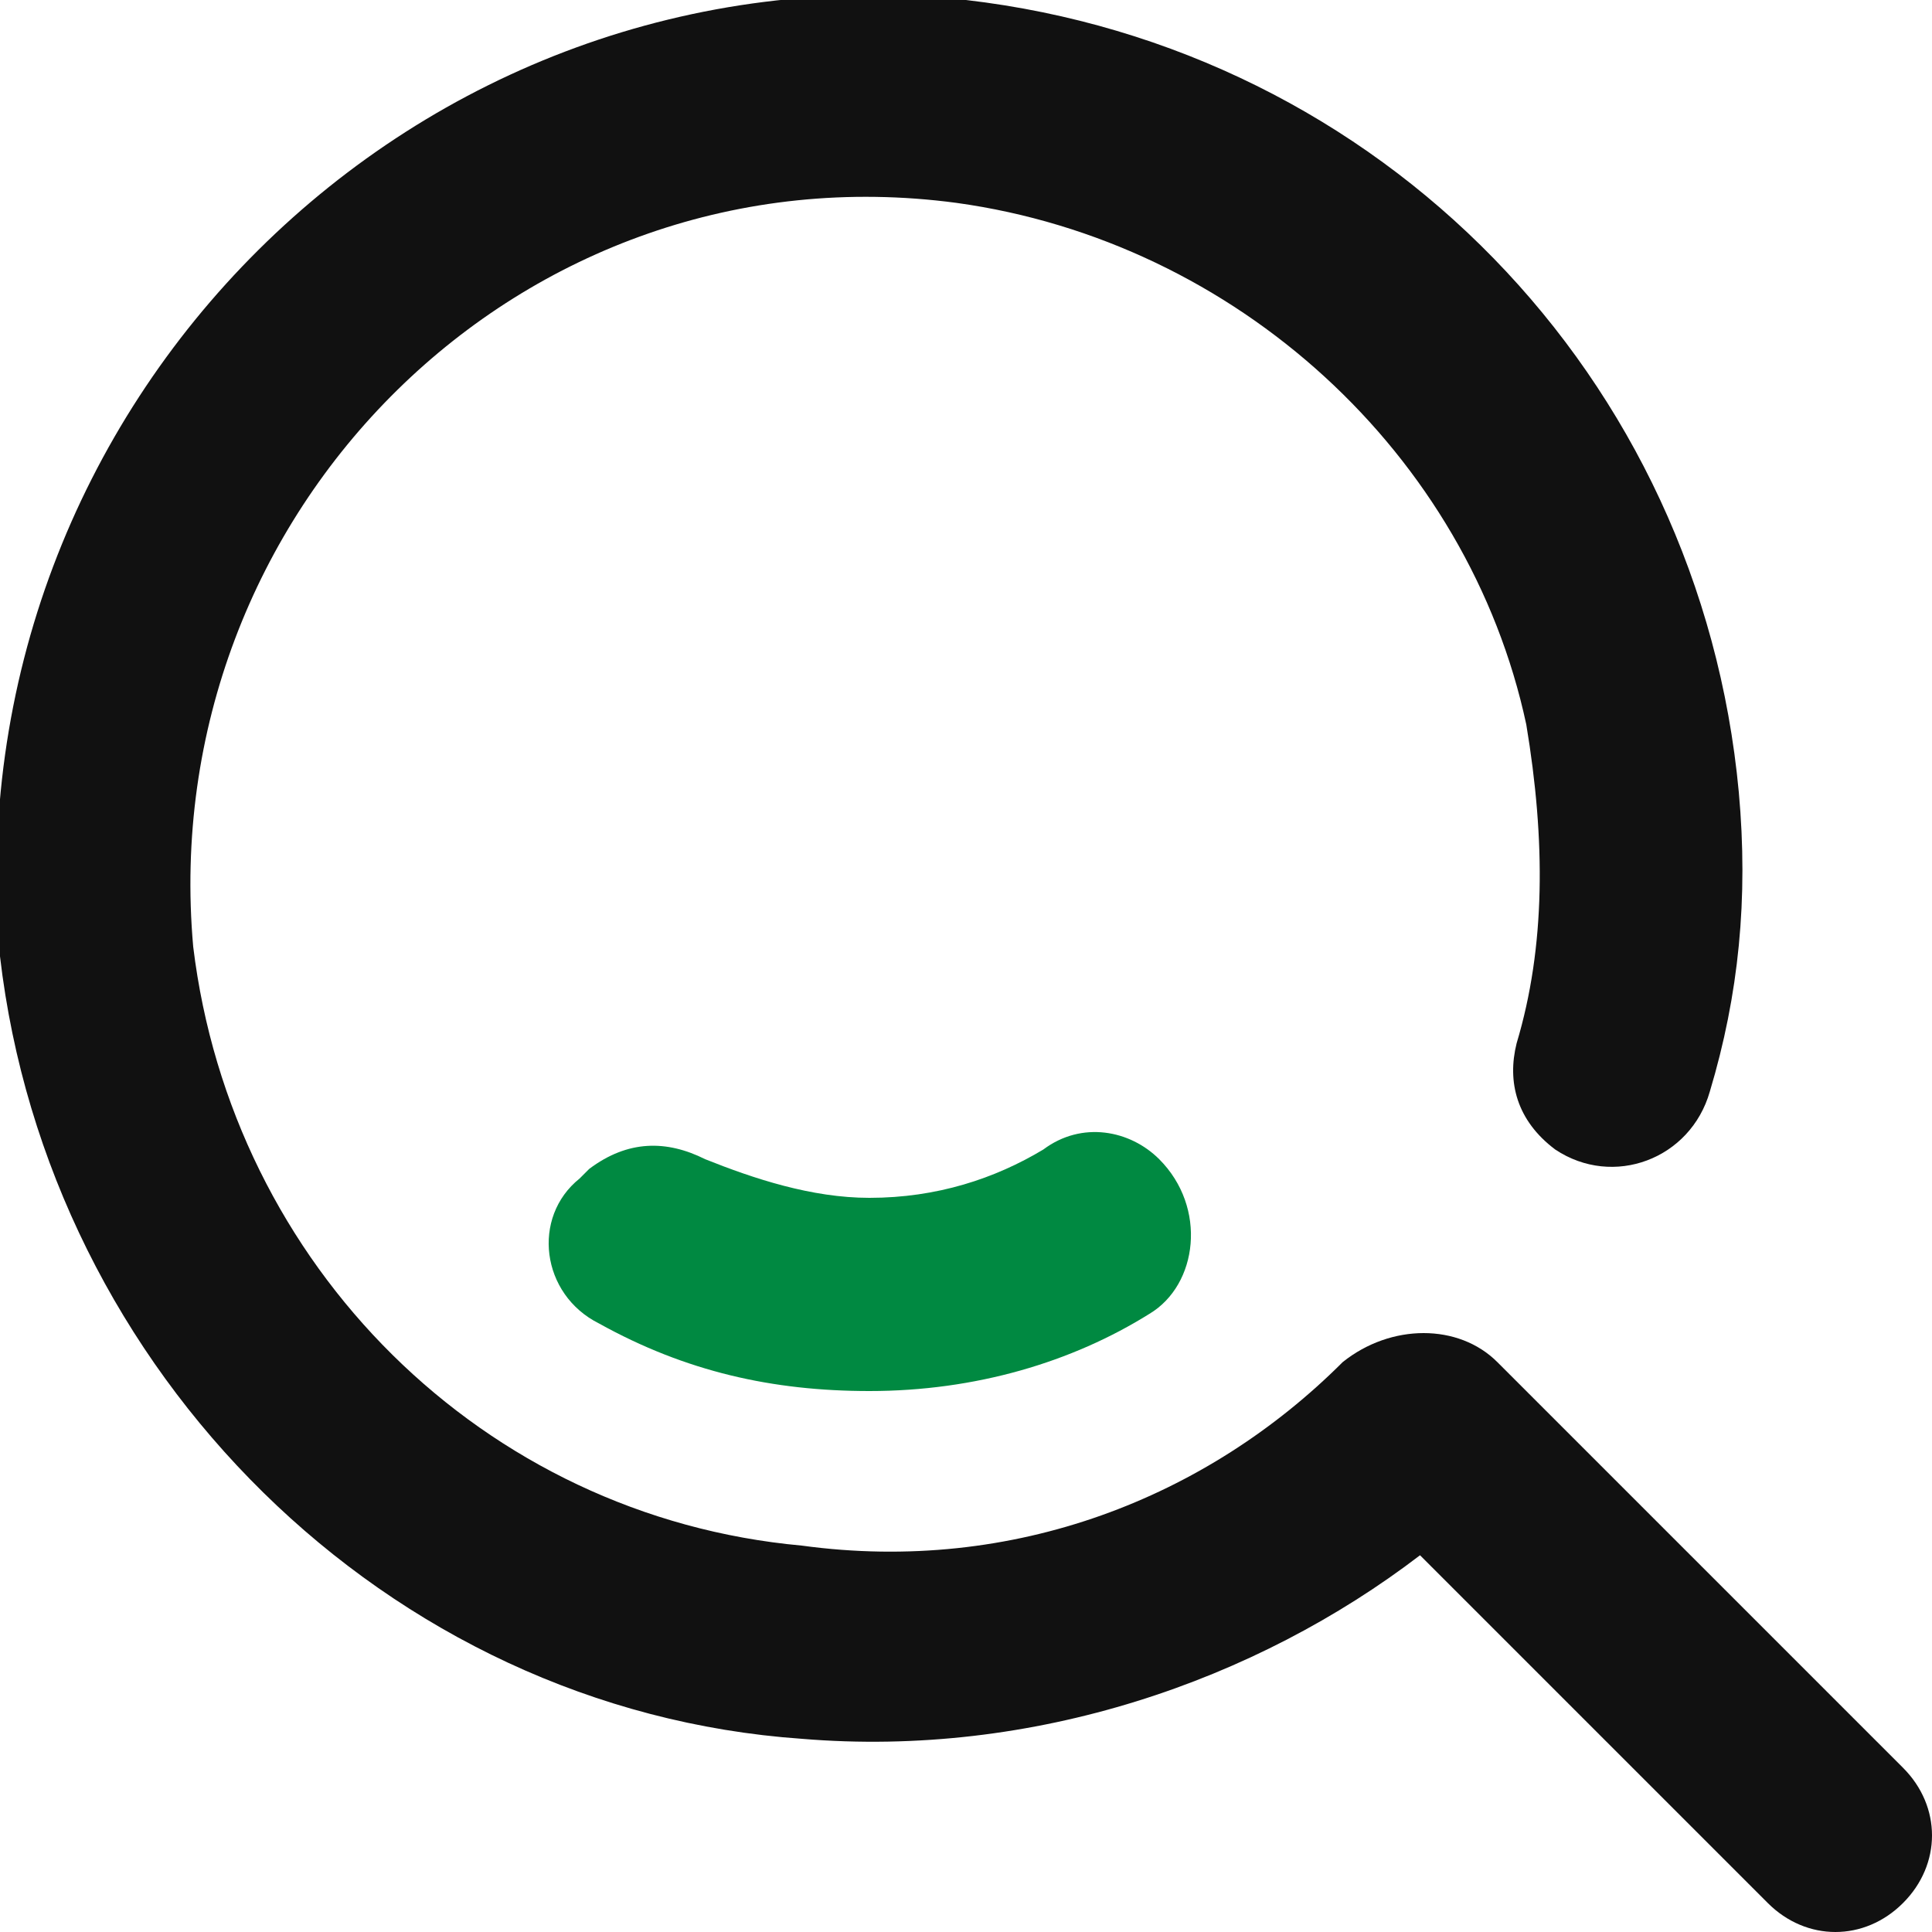
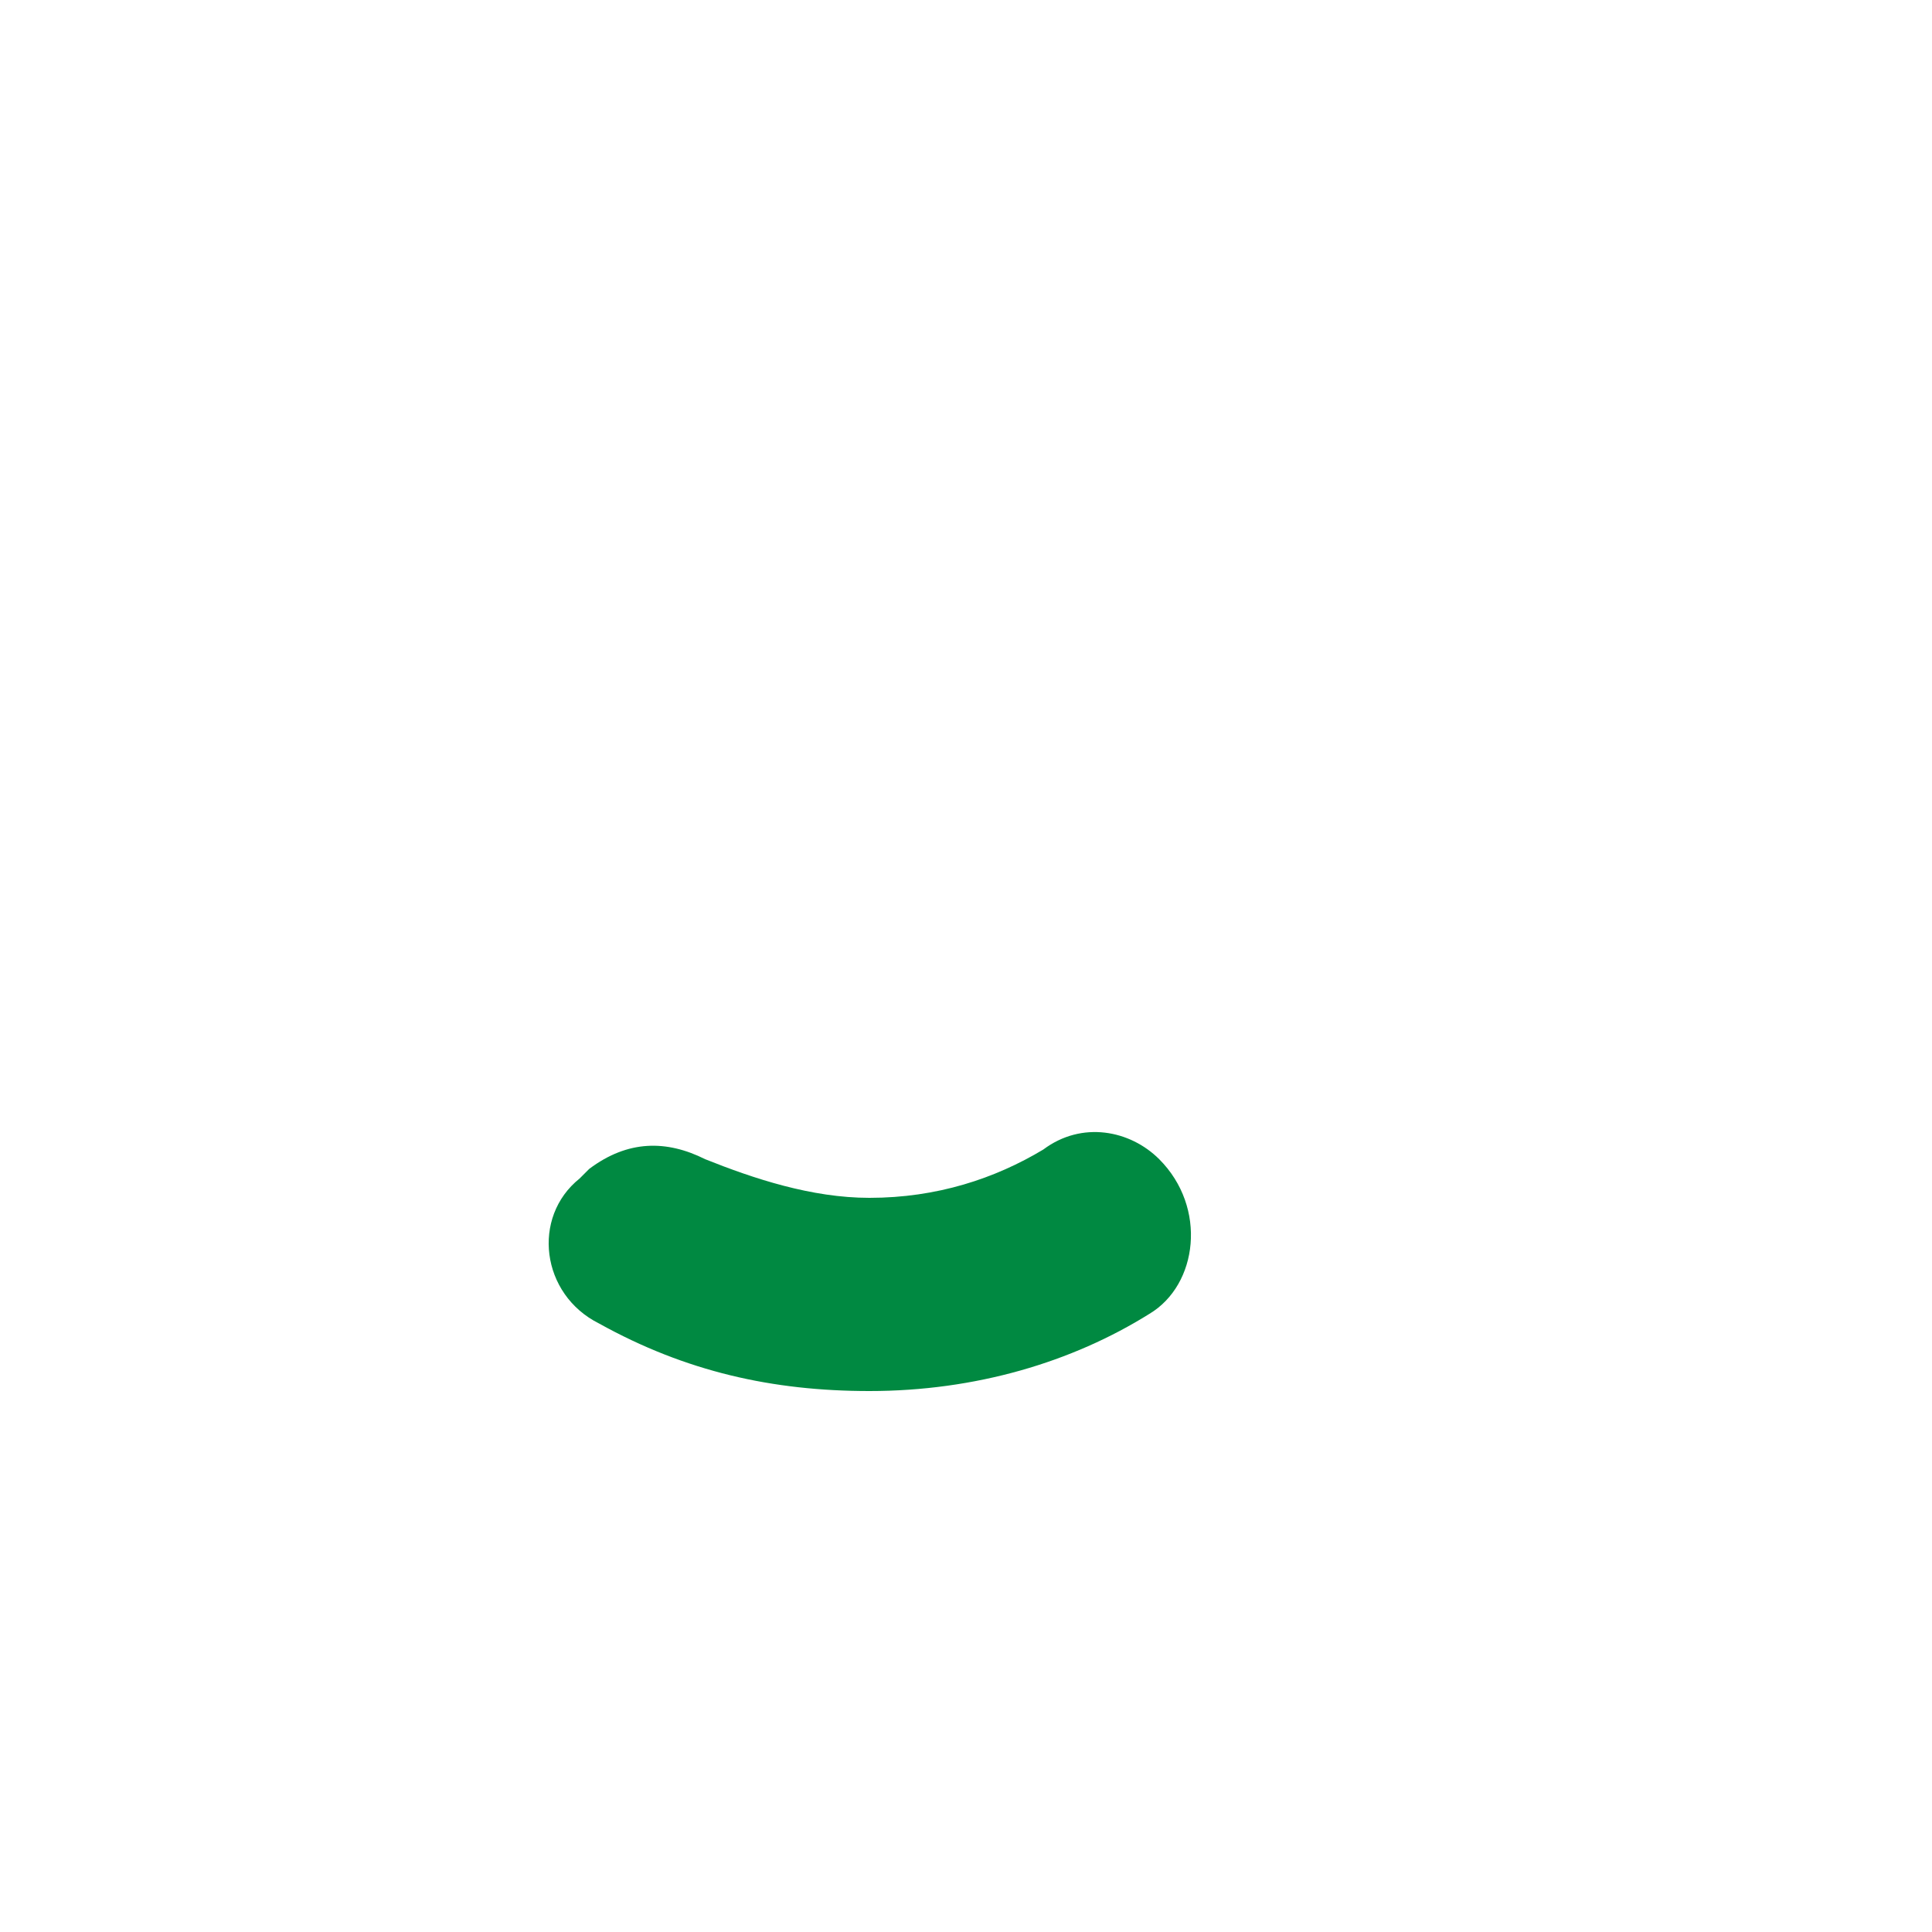
<svg xmlns="http://www.w3.org/2000/svg" version="1.1" id="Search" x="0px" y="0px" viewBox="0 0 20 20" style="enable-background:new 0 0 20 20;" xml:space="preserve">
  <style type="text/css">
	.st0{fill:#111111;}
	.st1{fill:#008941;}
</style>
  <g>
-     <path class="st0" d="M19.7,18.3l-4.2-4.2c-0.4-0.4-1.1-0.4-1.6,0c-1.4,1.4-3.4,2.2-5.6,1.9C5,15.7,2.4,13.1,2,9.8   C1.6,5.3,5.4,1.5,9.9,2.1c2.9,0.4,5.3,2.6,5.9,5.4c0.2,1.2,0.2,2.3-0.1,3.3c-0.1,0.4,0,0.8,0.4,1.1c0.6,0.4,1.4,0.1,1.6-0.6   c0.3-1,0.4-2,0.3-3.1c-0.4-4.3-3.7-7.7-8-8.2C4.3-0.6-0.5,4.2,0,9.9C0.5,14.2,4,17.7,8.3,18c2.4,0.2,4.7-0.6,6.4-1.9l3.6,3.6   c0.4,0.4,1,0.4,1.4,0v0C20.1,19.3,20.1,18.7,19.7,18.3z" />
-     <path class="st1" d="M12,12c-0.3-0.3-0.8-0.4-1.2-0.1c-0.5,0.3-1.1,0.5-1.8,0.5c-0.6,0-1.2-0.2-1.7-0.4c-0.4-0.2-0.8-0.2-1.2,0.1   l-0.1,0.1c-0.5,0.4-0.4,1.2,0.2,1.5C7.1,14.2,8,14.4,9,14.4c1.1,0,2.1-0.3,2.9-0.8C12.4,13.3,12.5,12.5,12,12L12,12z" />
+     <path class="st1" d="M12,12c-0.3-0.3-0.8-0.4-1.2-0.1c-0.5,0.3-1.1,0.5-1.8,0.5c-0.6,0-1.2-0.2-1.7-0.4c-0.4-0.2-0.8-0.2-1.2,0.1   l-0.1,0.1c-0.5,0.4-0.4,1.2,0.2,1.5C7.1,14.2,8,14.4,9,14.4c1.1,0,2.1-0.3,2.9-0.8C12.4,13.3,12.5,12.5,12,12z" />
  </g>
</svg>